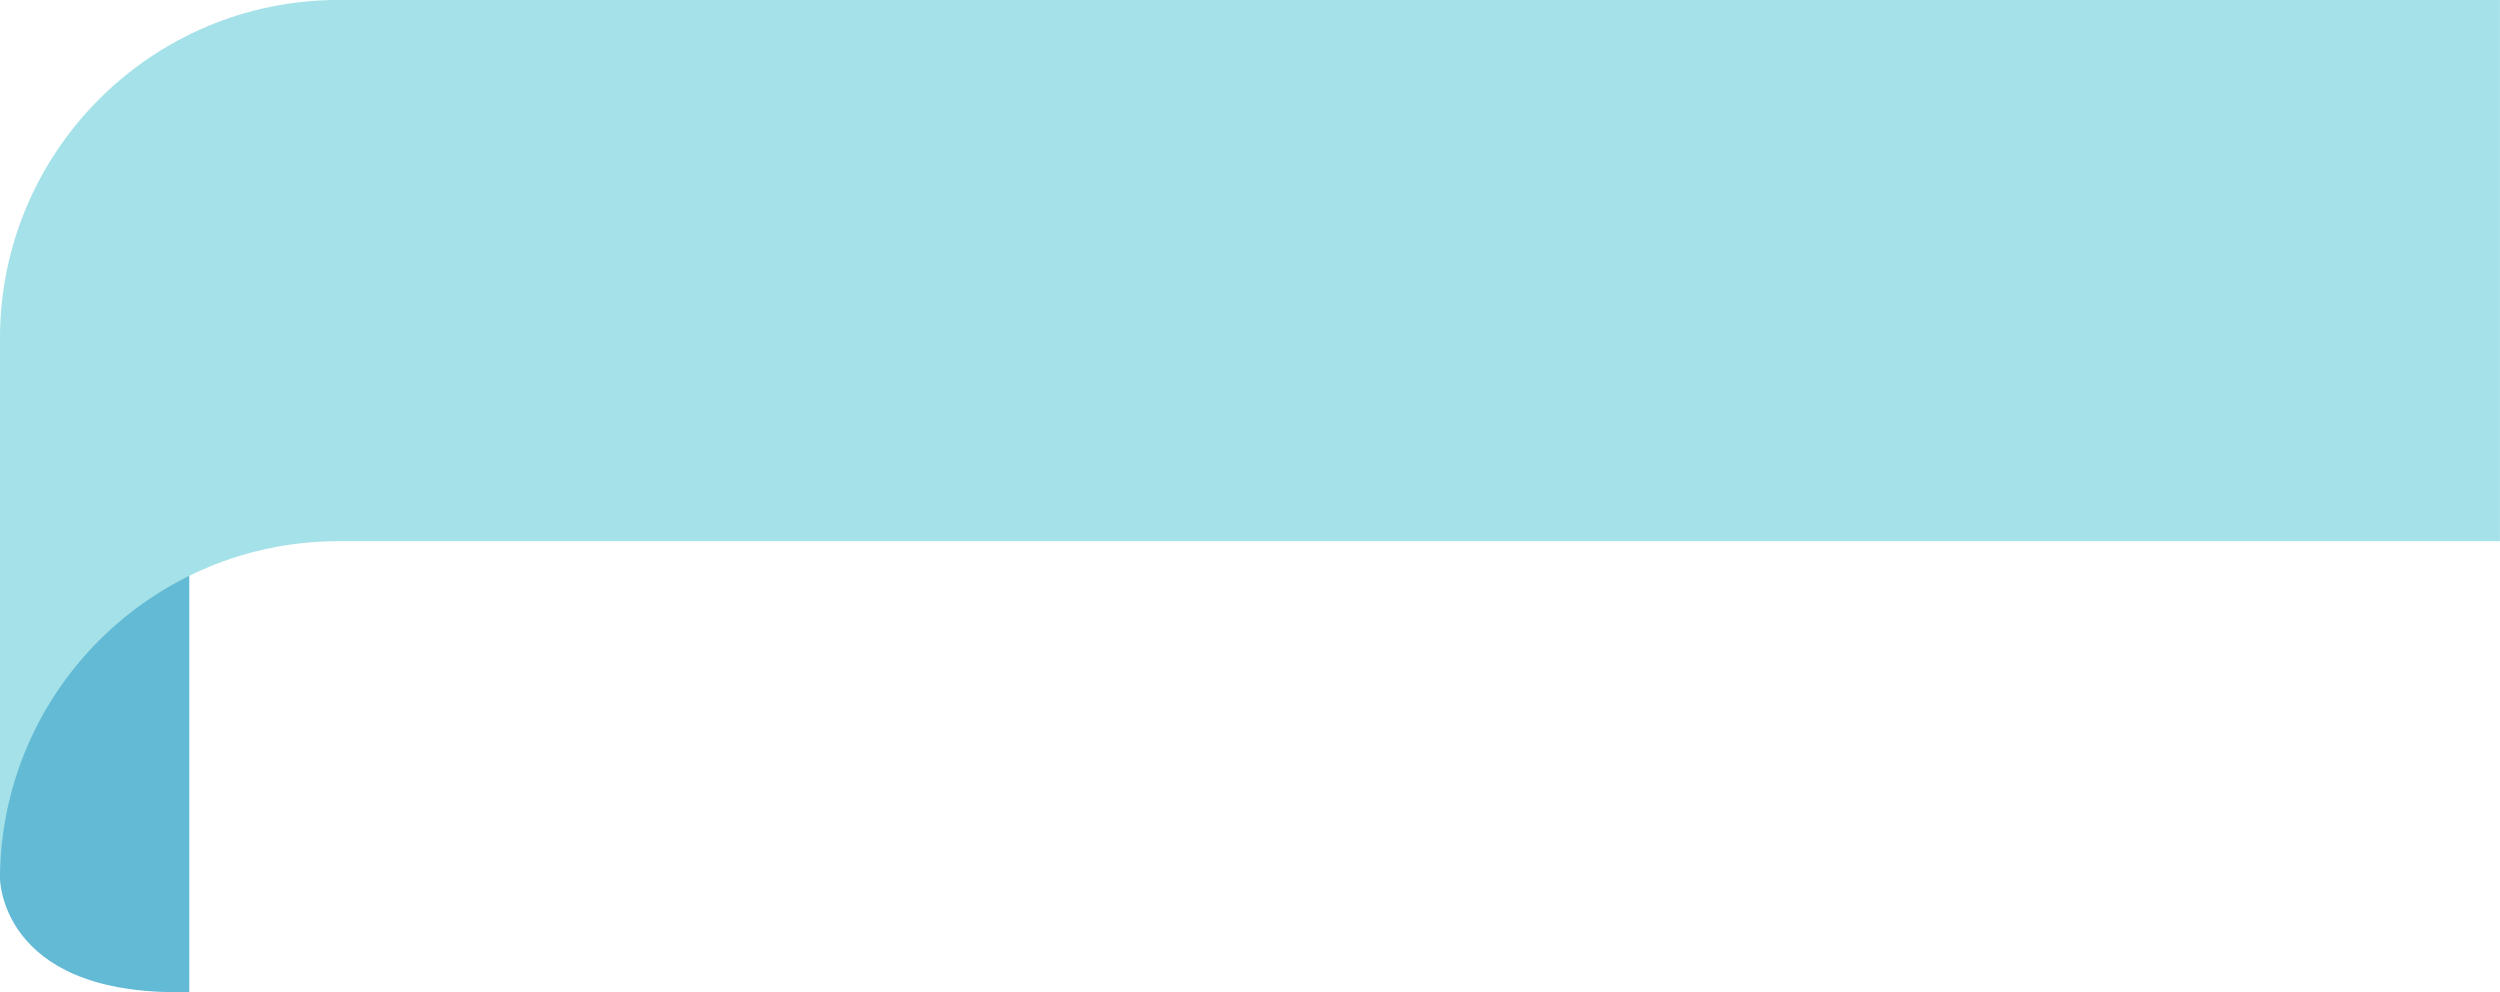
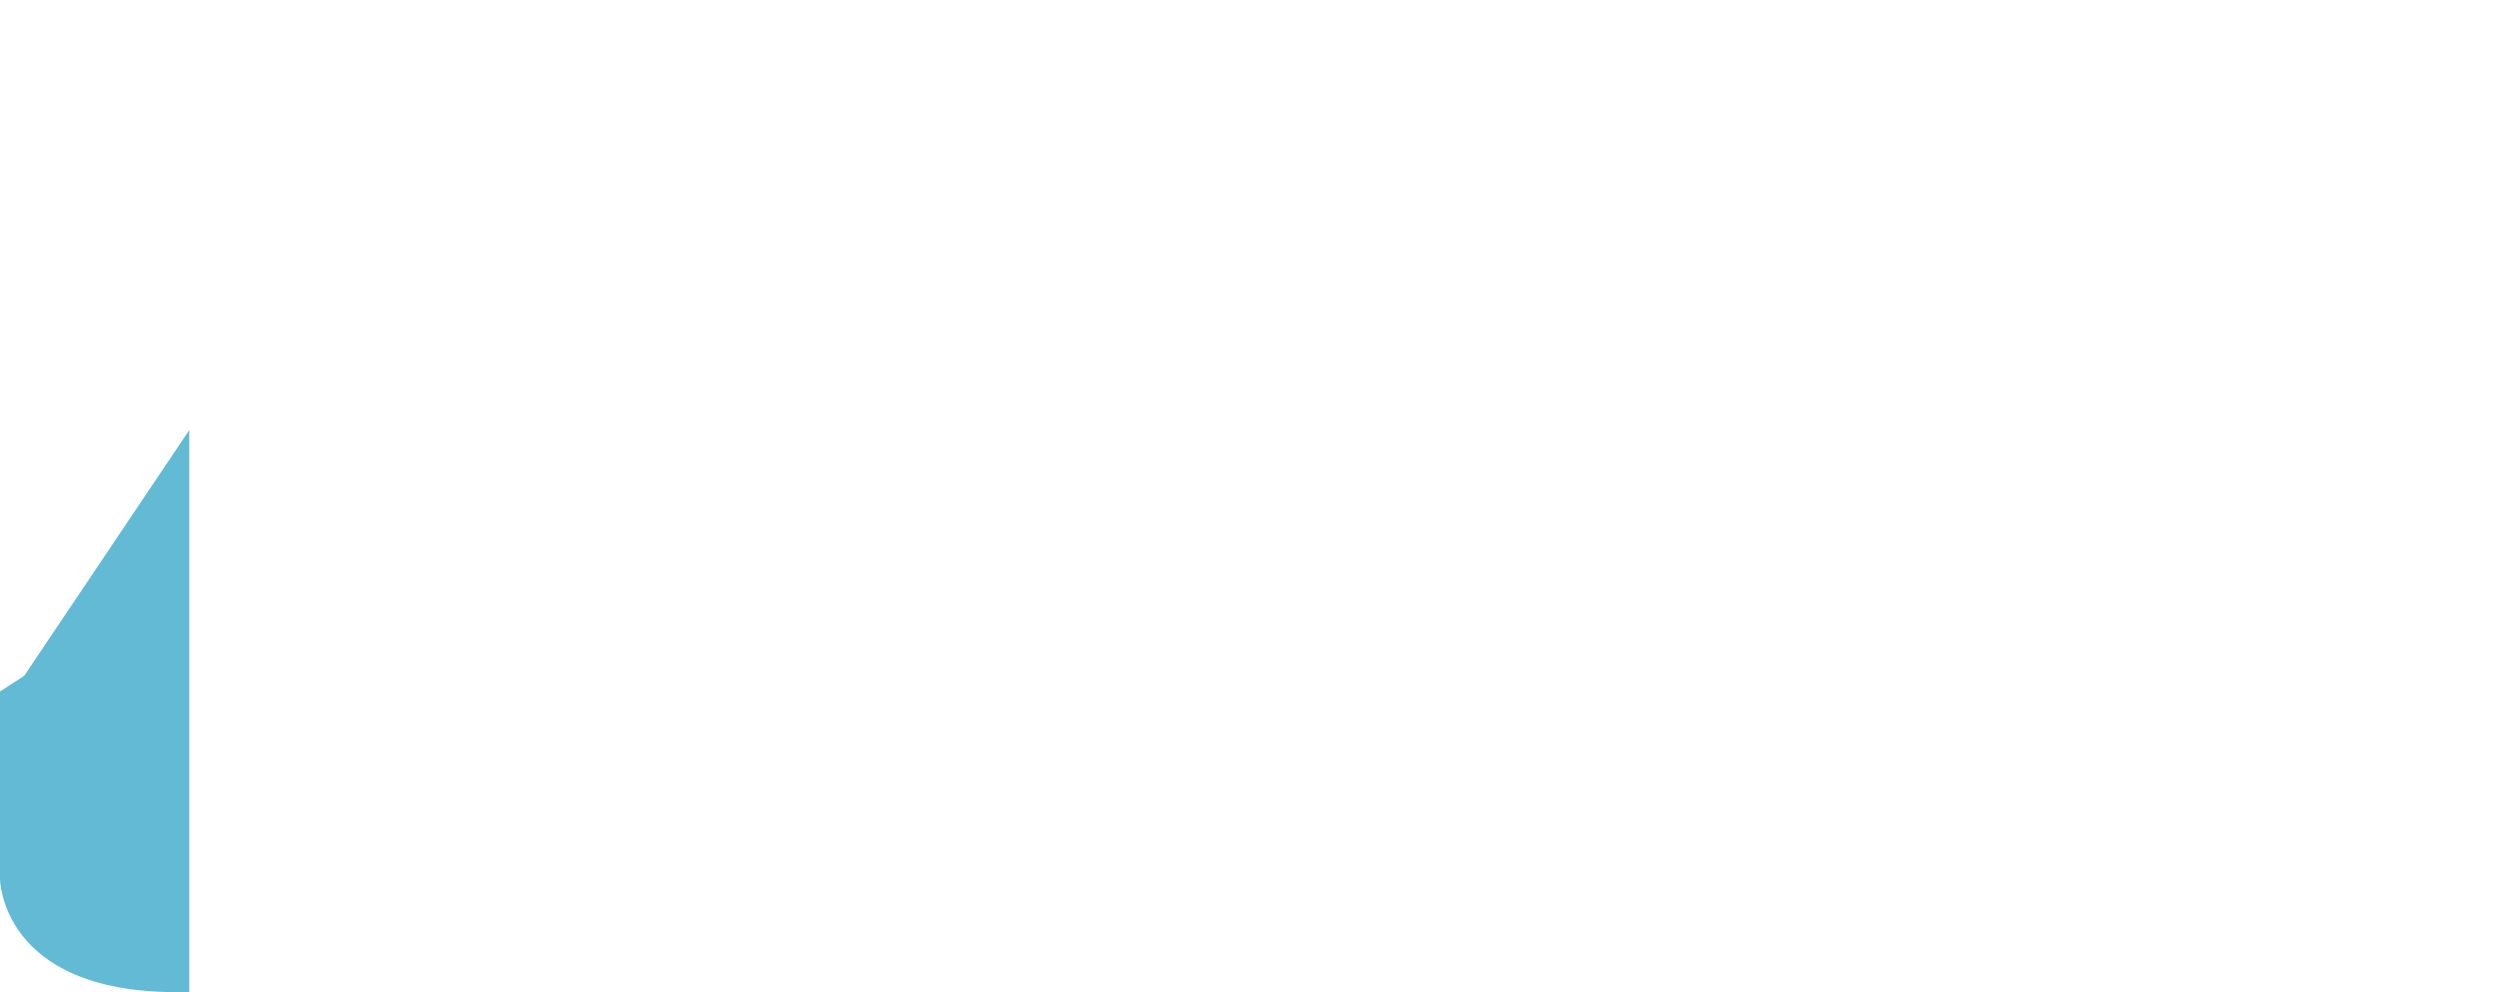
<svg xmlns="http://www.w3.org/2000/svg" data-name="Layer 4" fill="#000000" height="589.1" preserveAspectRatio="xMidYMid meet" version="1" viewBox="7.8 233.9 1484.4 589.1" width="1484.4" zoomAndPan="magnify">
  <g id="change1_1">
    <path d="M120.205,489.226V822.862c-2.417.1-4.9.142-7.448.142-104.975,0-104.975-67.6-104.975-67.6V644.5l14.381-9.307Z" fill="#63bad5" />
  </g>
  <g id="change2_1">
-     <path d="M1492.147,233.875V555.23H208.86C98.1,555.23,8.26,644.774,7.79,755.414H7.779V434.956C7.779,323.9,97.8,233.875,208.86,233.875Z" fill="#a5e1e8" />
-   </g>
+     </g>
</svg>